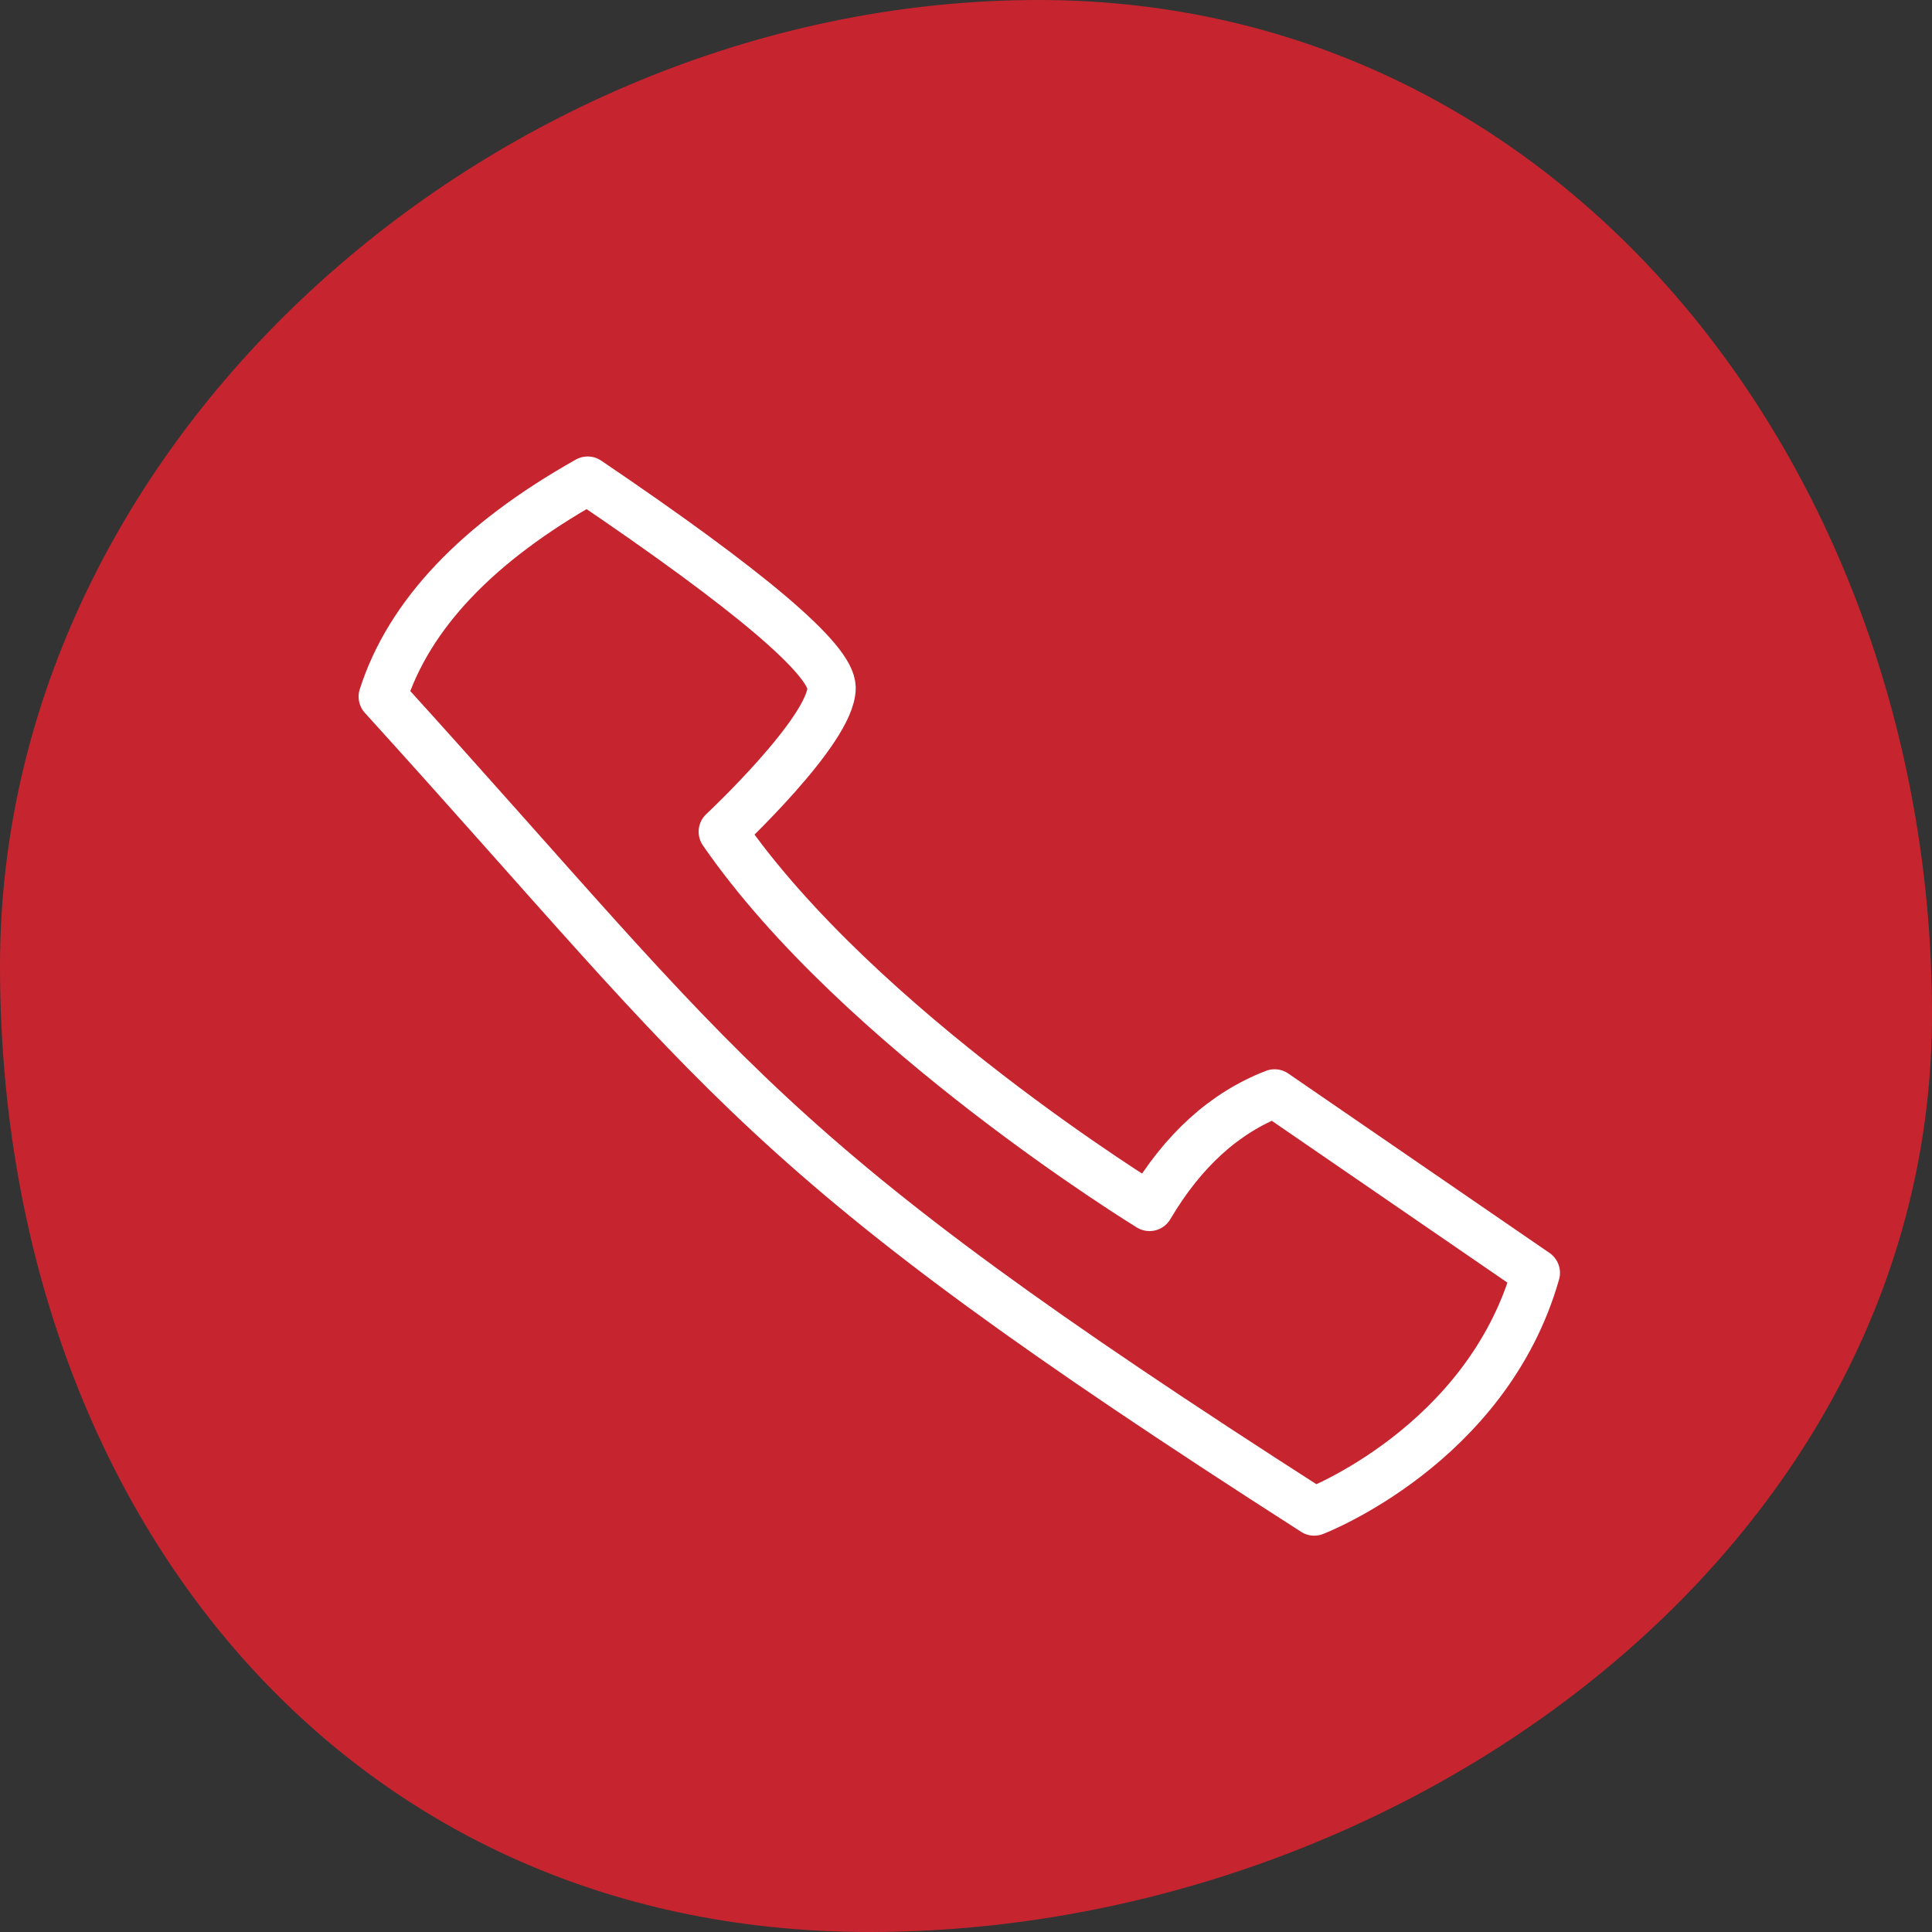
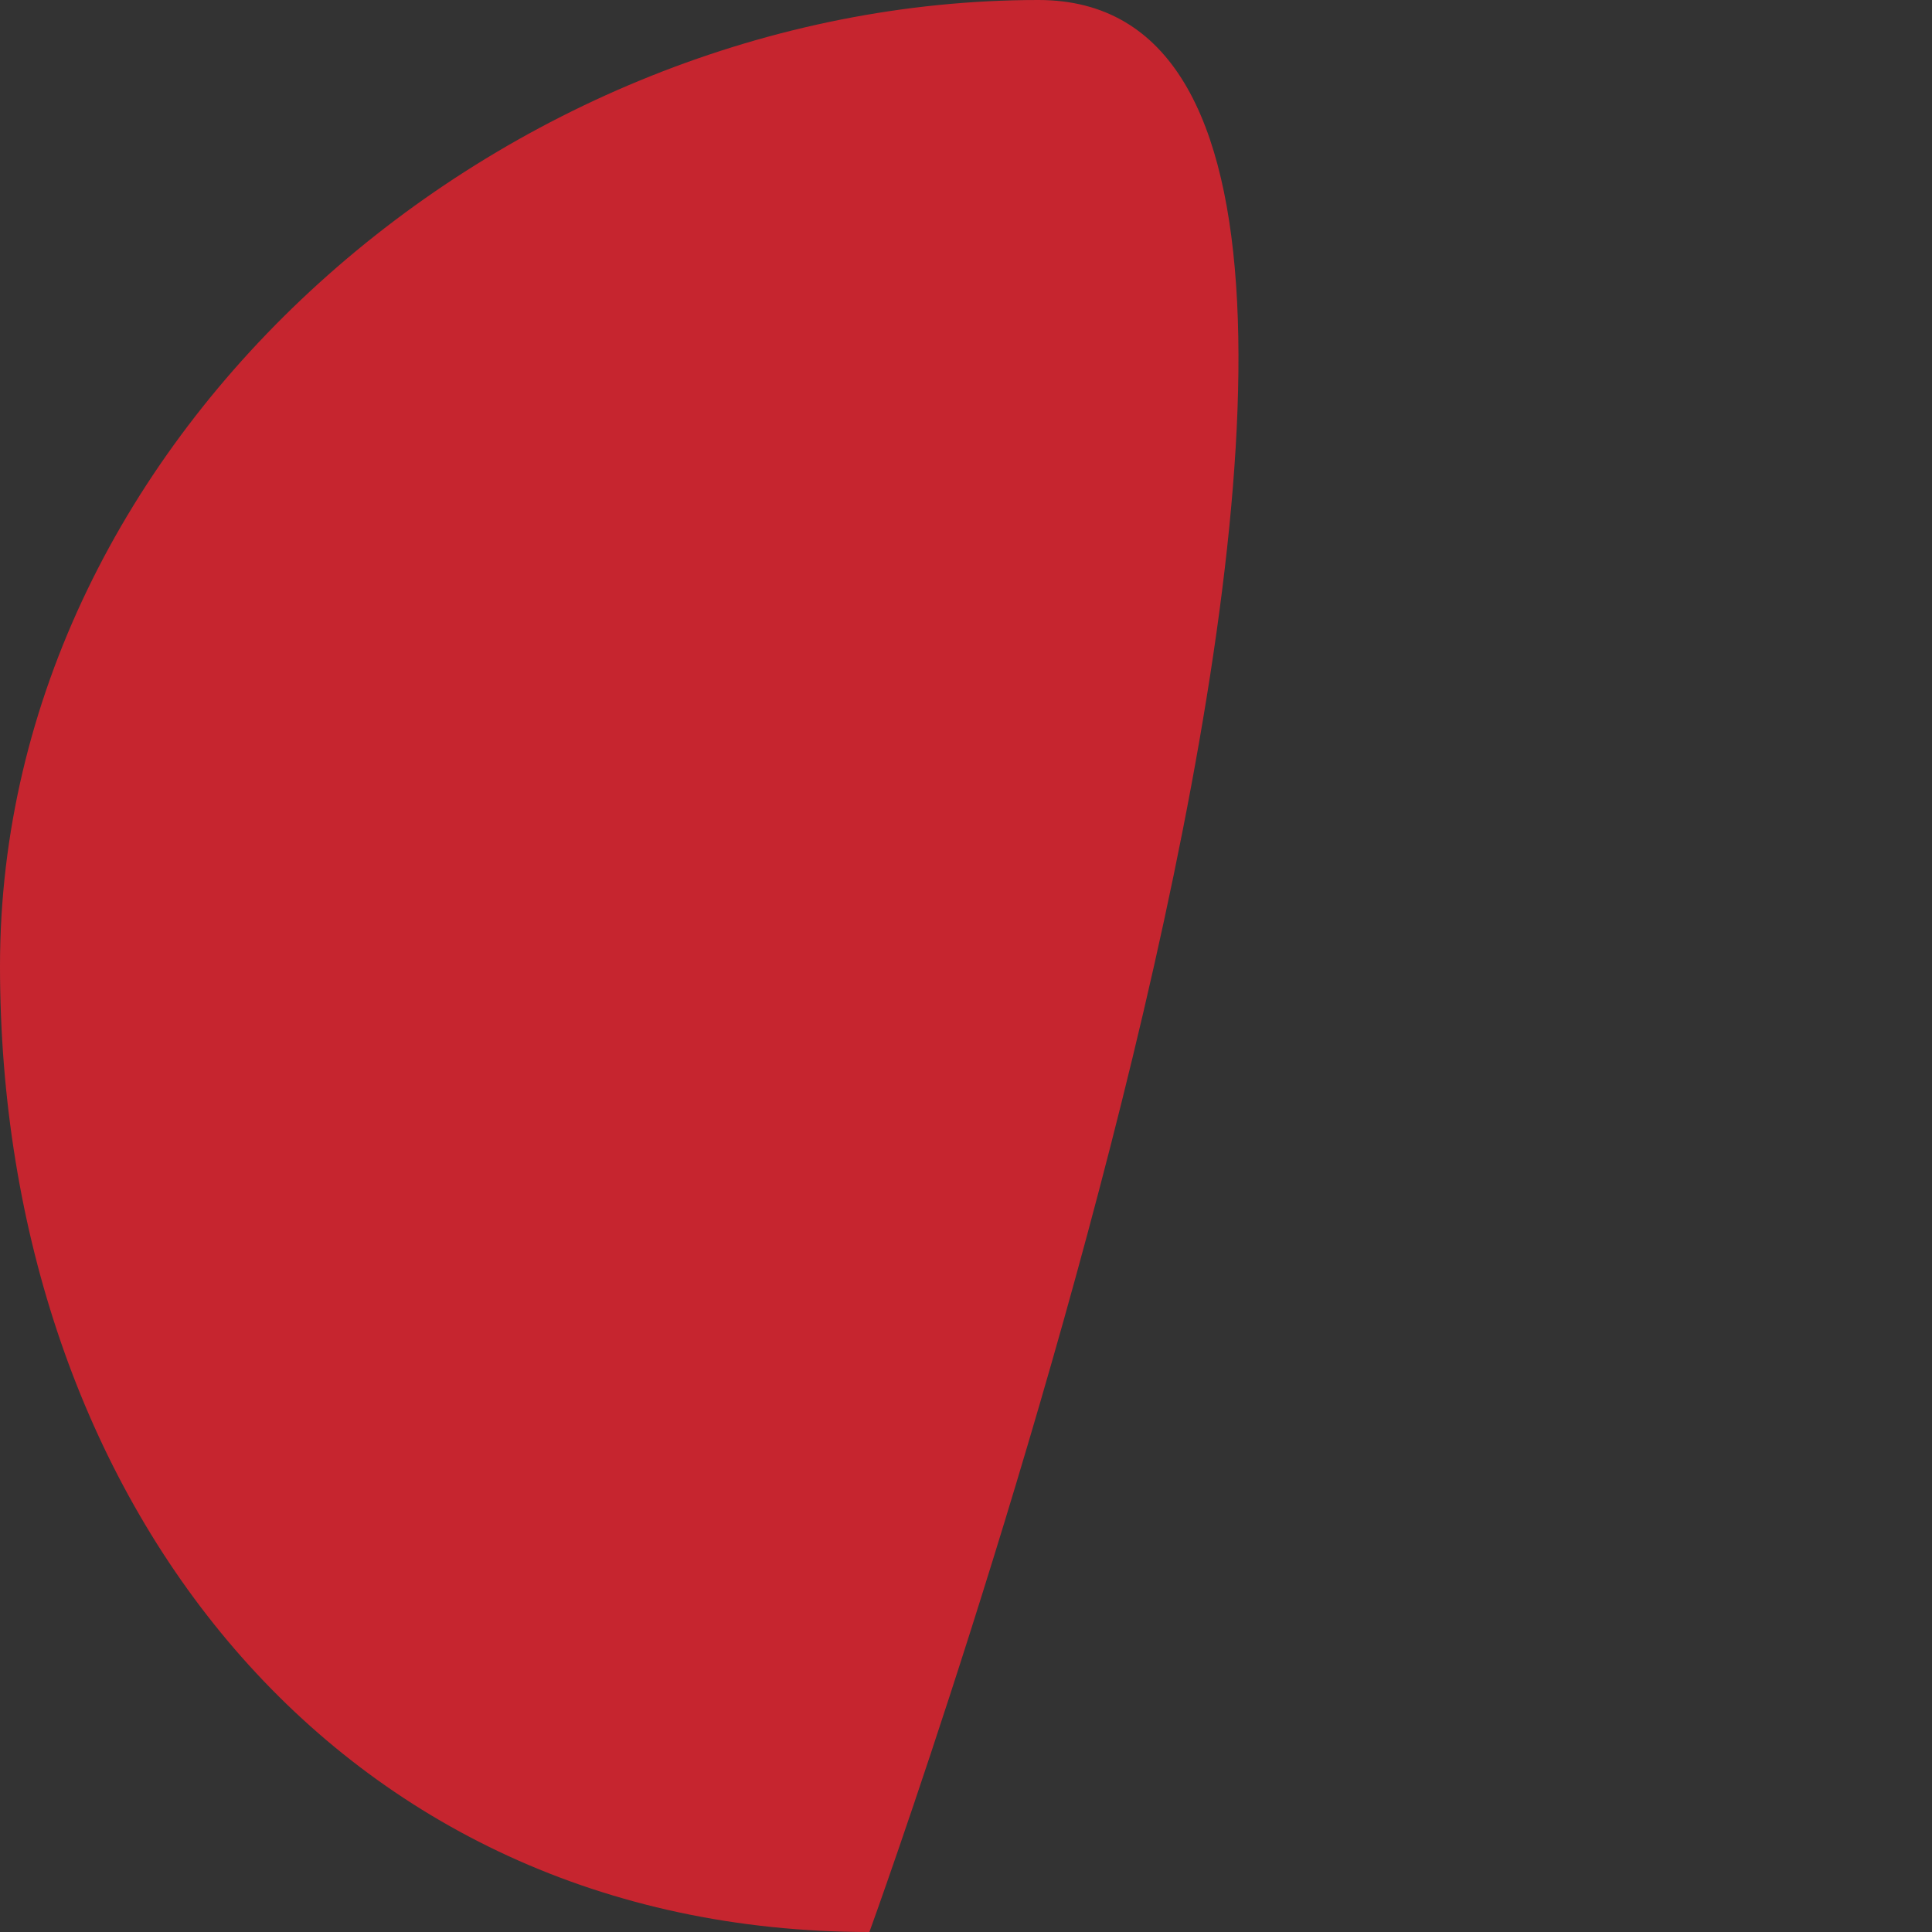
<svg xmlns="http://www.w3.org/2000/svg" width="80" height="80" viewBox="0 0 80 80">
  <rect x="0" y="0" width="80" height="80" fill="#333333" stroke="none" />
  <g fill="none" fill-rule="evenodd">
-     <path fill="#C6252F" d="M36 80c22.091 0 44-15.909 44-38S65.091 0 43 0 0 17.909 0 40s13.909 40 36 40z" />
-     <path stroke="#FFF" stroke-linecap="round" stroke-linejoin="round" stroke-width="2" d="M15.849 28.846c14.557 16.033 15.317 18.844 38.57 33.743 0 0 7.142-2.732 9.177-9.883l-10.818-7.43c-2.075.8-3.801 2.366-5.179 4.7 0 0-12.022-7.354-17.67-15.536 0 0 4.505-4.21 4.505-5.958 0-1.164-3.367-4.024-10.1-8.58-4.57 2.57-7.399 5.55-8.485 8.944z" />
+     <path fill="#C6252F" d="M36 80S65.091 0 43 0 0 17.909 0 40s13.909 40 36 40z" />
  </g>
</svg>